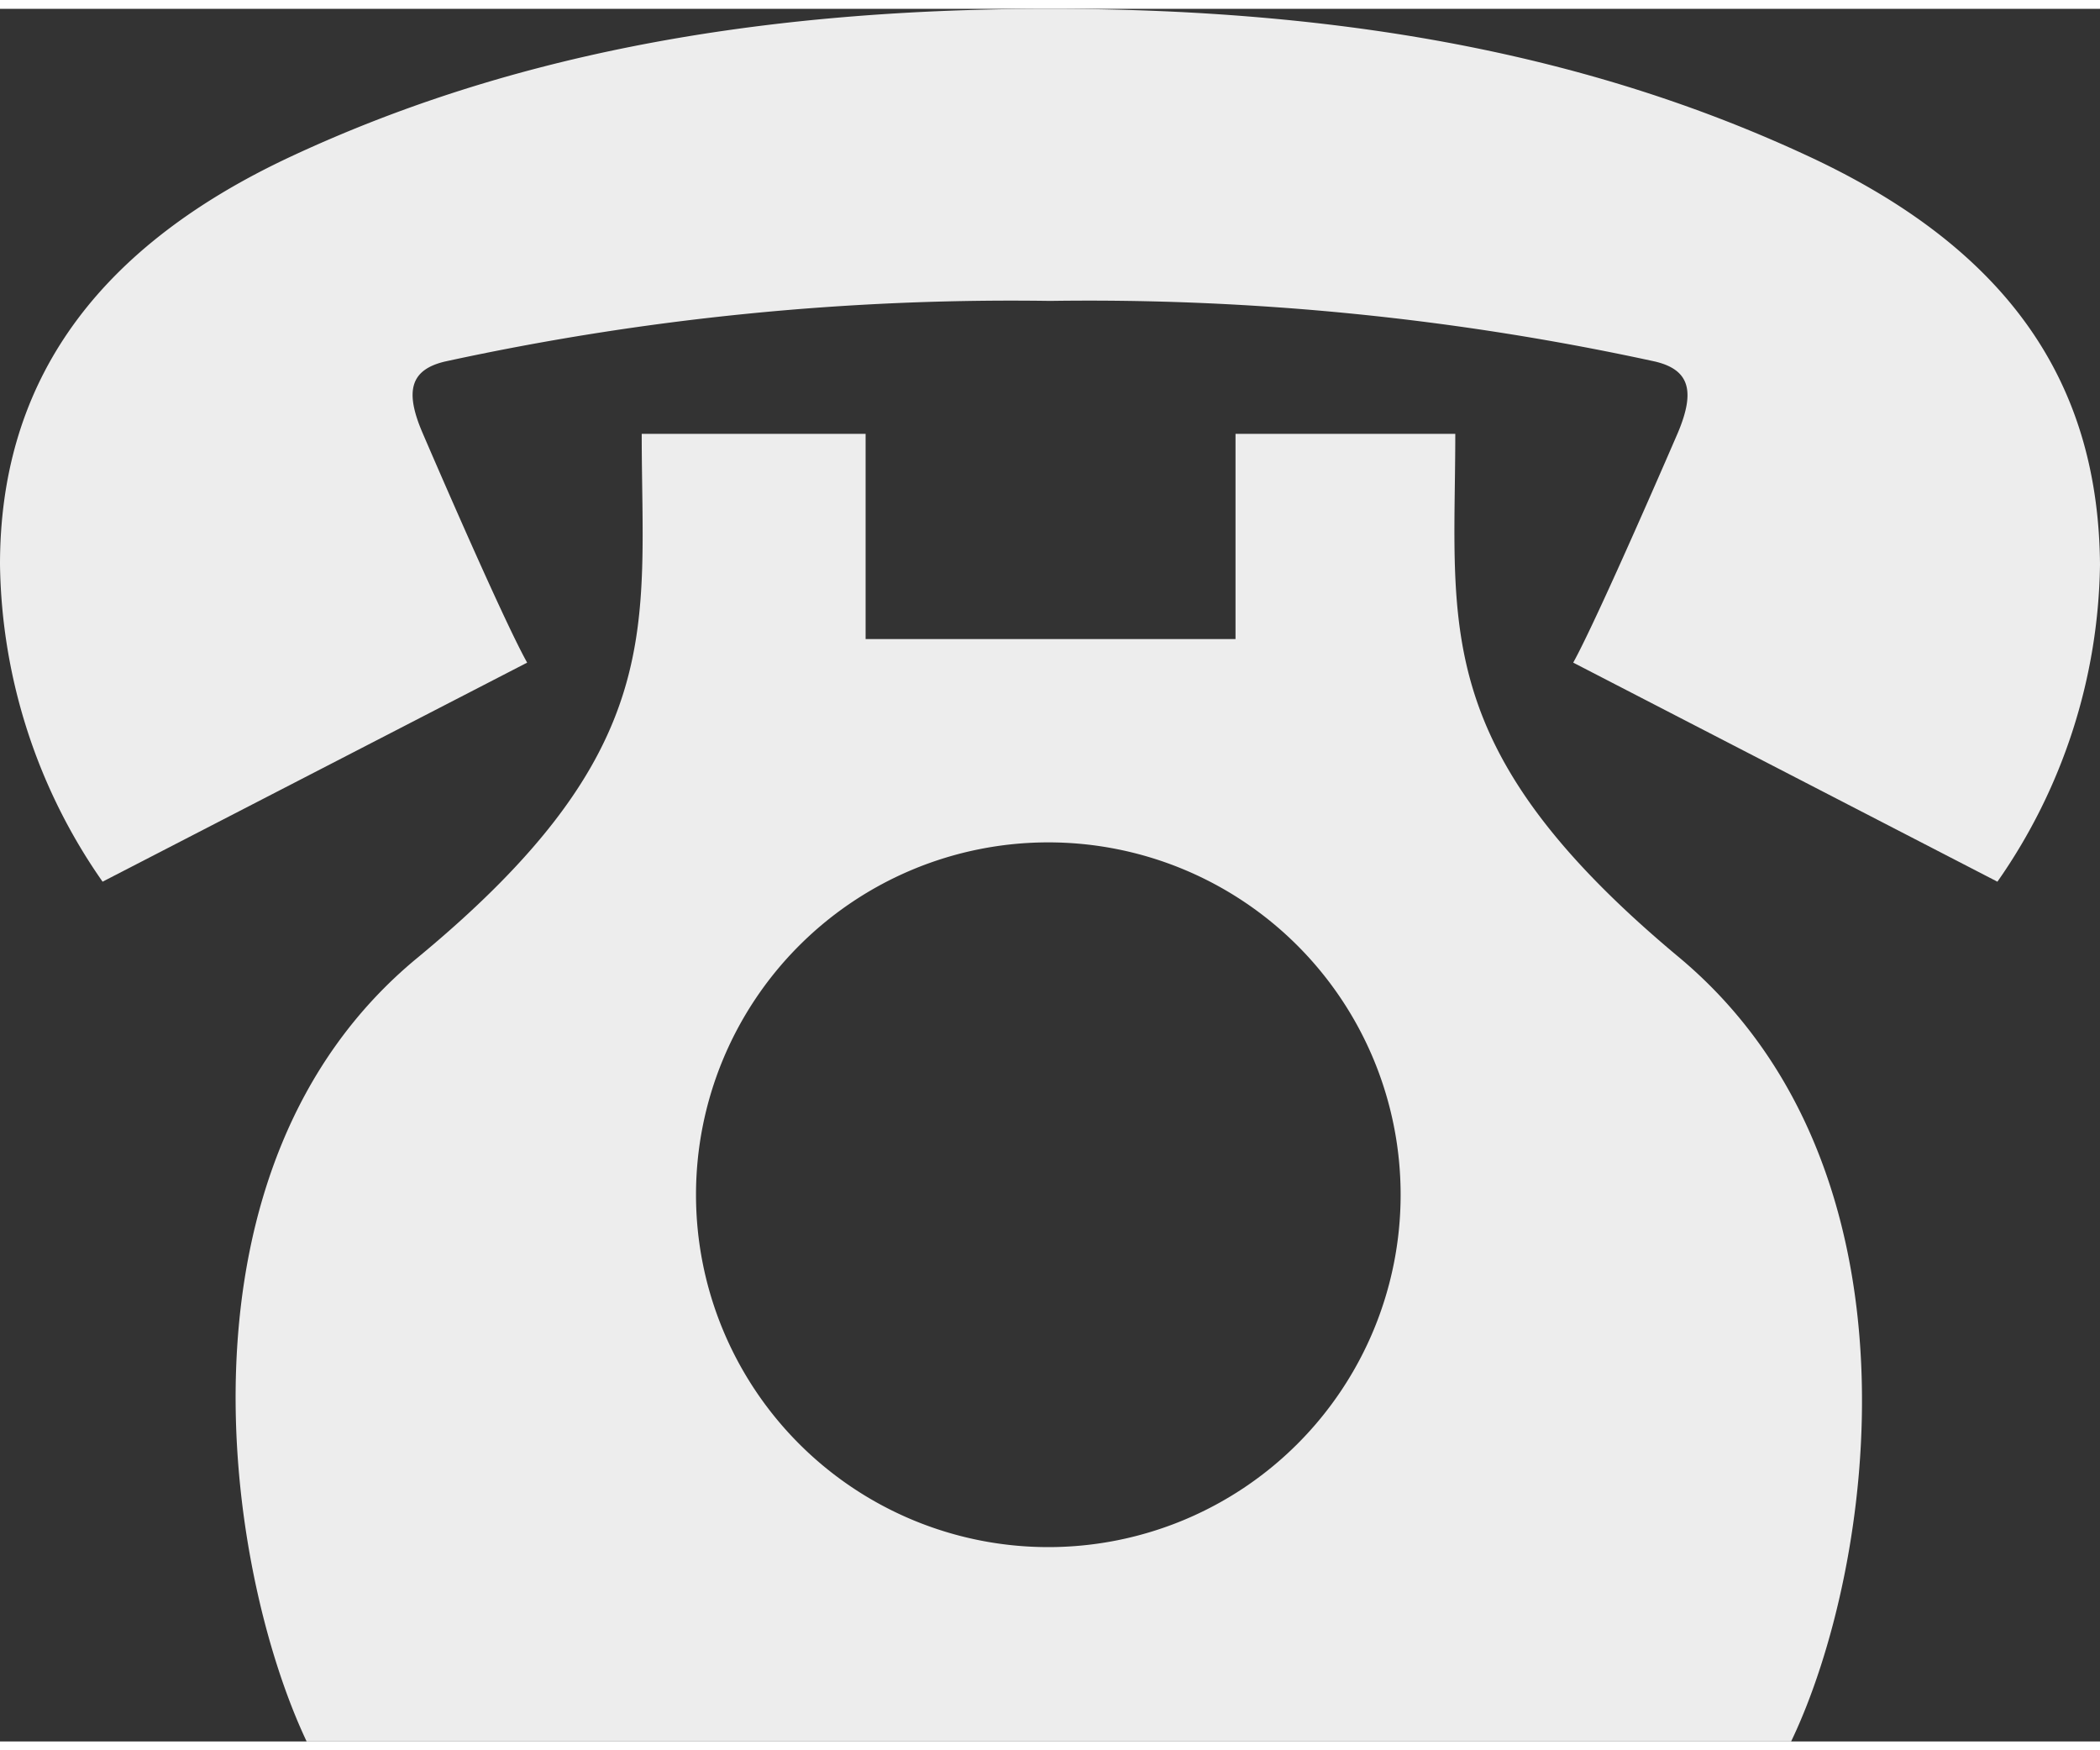
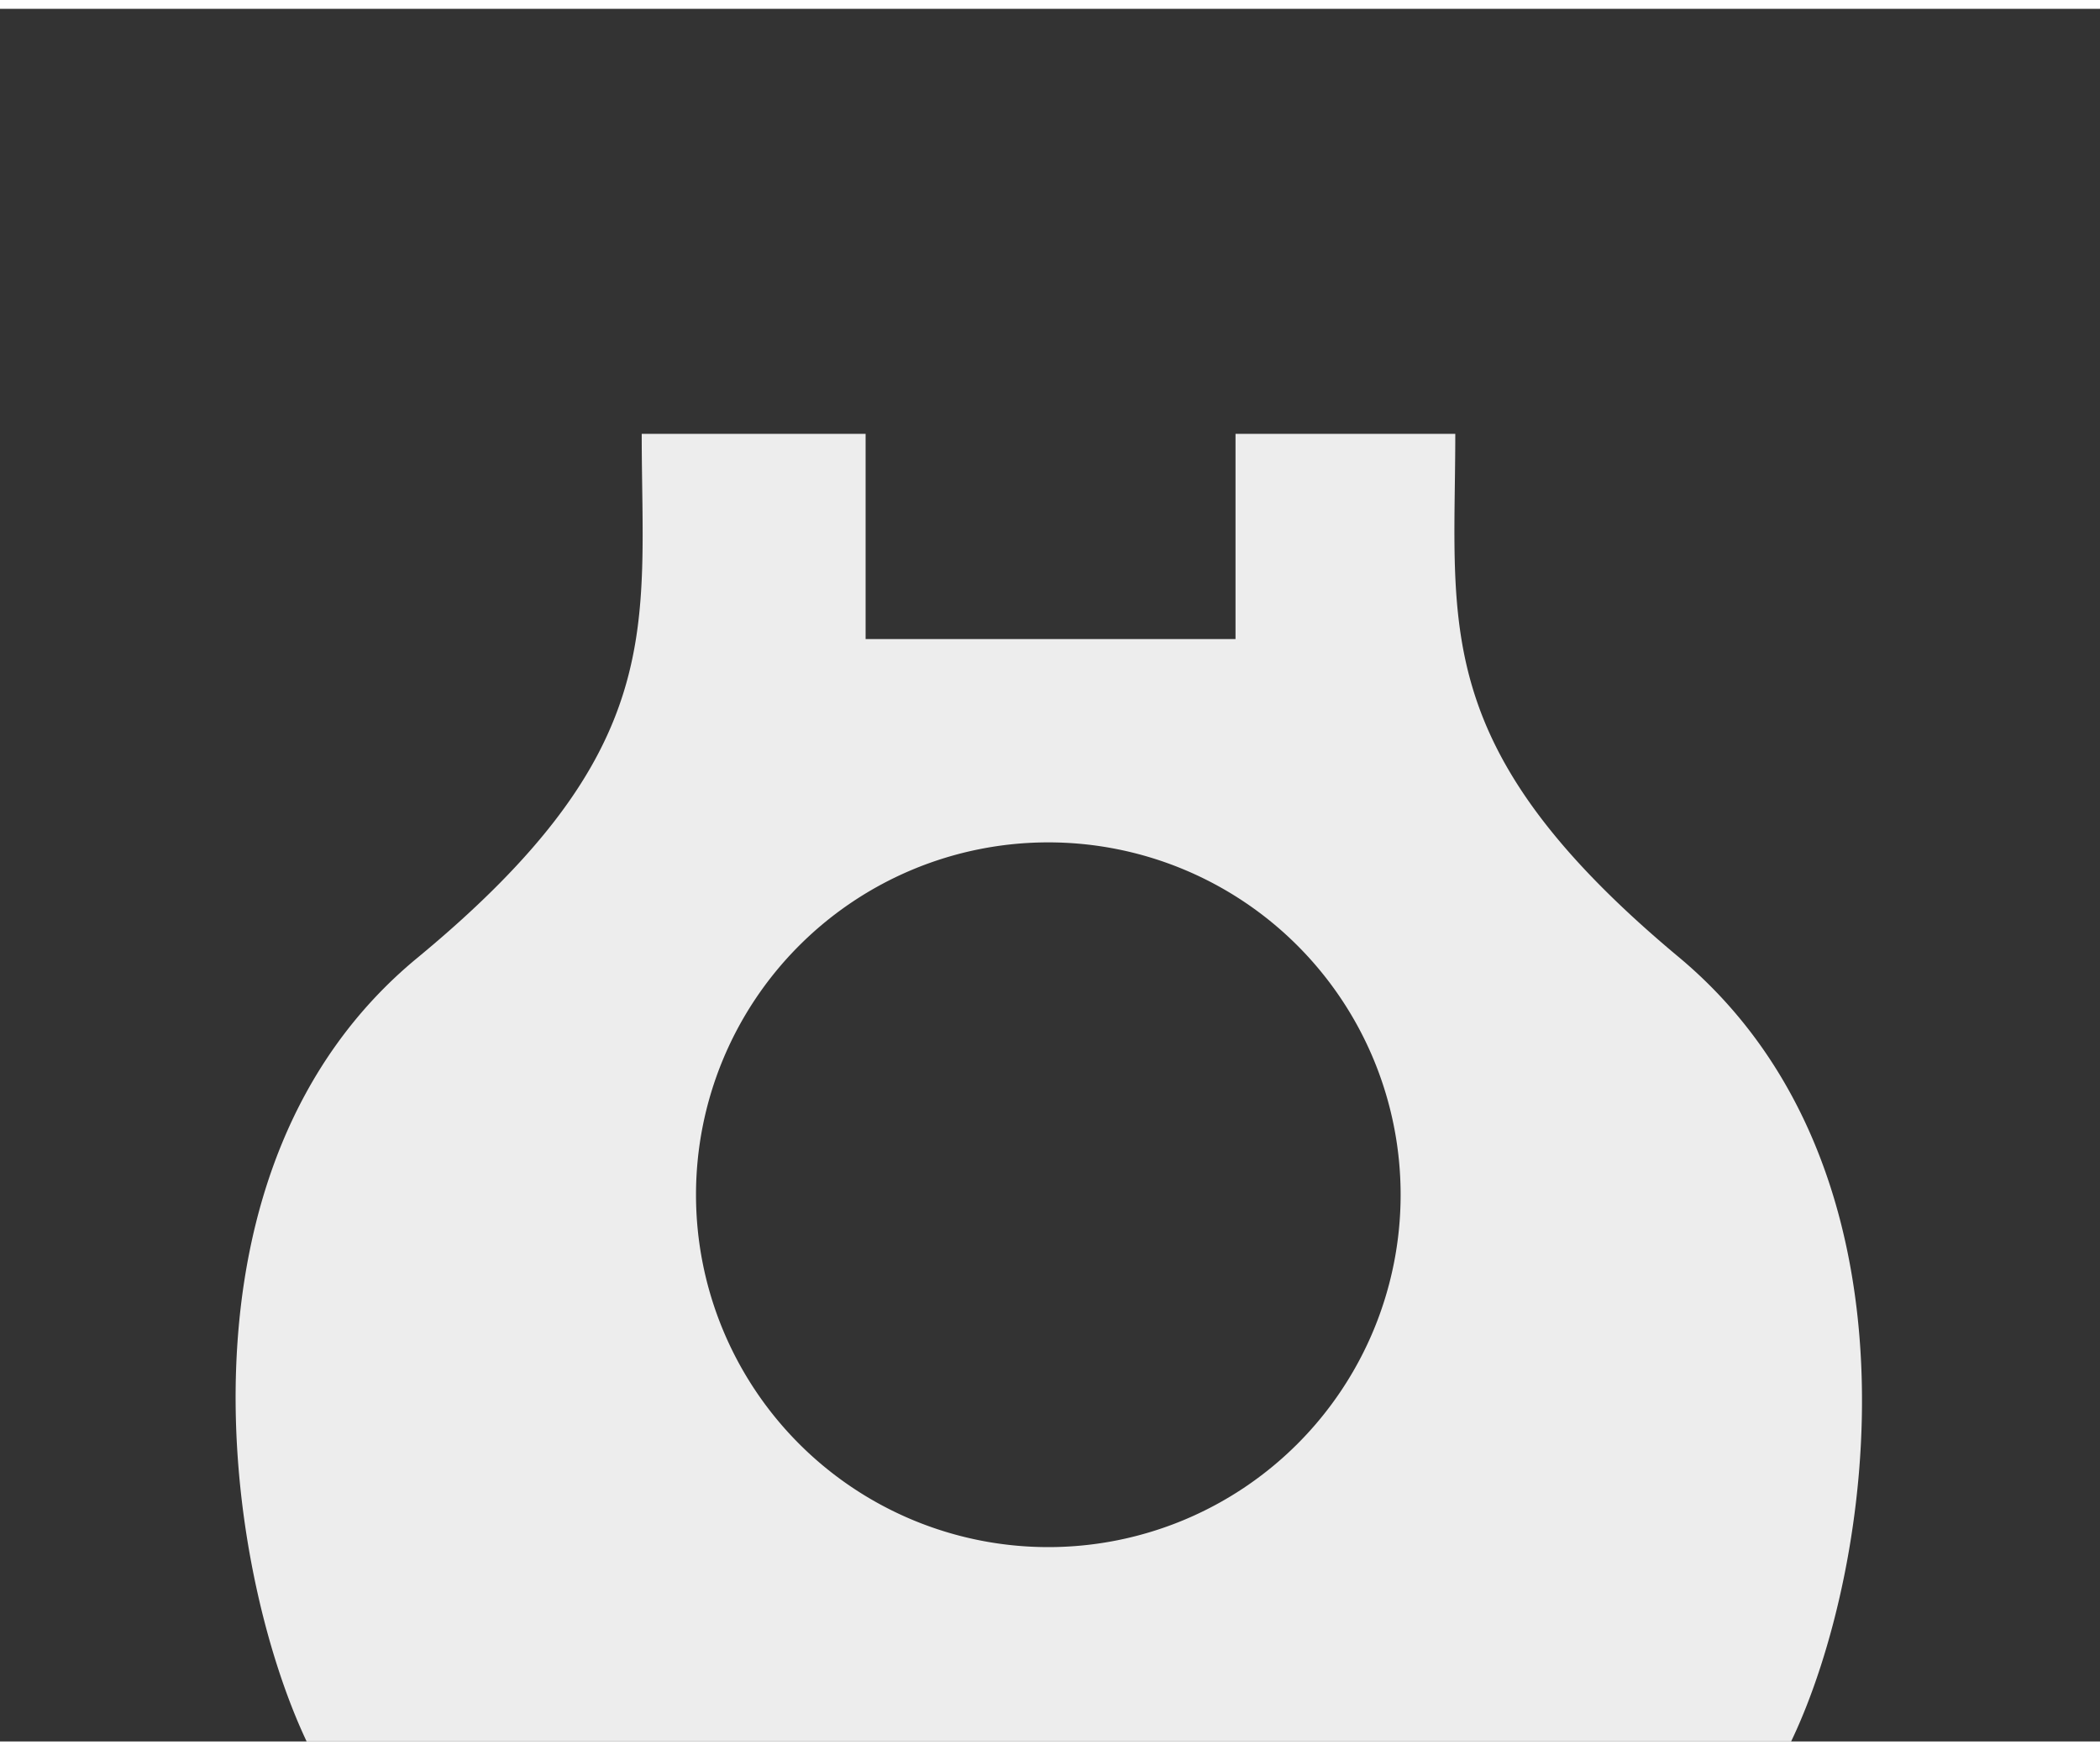
<svg xmlns="http://www.w3.org/2000/svg" id="Ebene_1" data-name="Ebene 1" viewBox="0 0 56.09 46.27" width="24" height="20">
  <rect x="0" y="0" width="56.09" height="46.27" fill="#333333" stroke="none" />
  <defs>
    <style>.cls-1{fill:#ededed;}</style>
  </defs>
-   <path class="cls-1" d="M48.31,3.94C42.84,1.39,36.38,0,28.05,0S13.25,1.39,7.78,3.94,0,10.21,0,14.84a15.11,15.11,0,0,0,2.74,8.47l11.34-5.85c-.68-1.21-2.8-6.15-2.8-6.15-.47-1.1-.32-1.67.6-1.89A71.16,71.16,0,0,1,28.05,7.8,71.06,71.06,0,0,1,44.21,9.42c.92.22,1.07.79.61,1.89,0,0-2.13,4.94-2.8,6.15l11.33,5.85a15.11,15.11,0,0,0,2.74-8.47C56.05,10.21,53.88,6.53,48.31,3.94Z" />
  <path class="cls-1" d="M44.87,25.35c-6.73-5.6-6-8.85-6-14H33l0,5.48H23.12l0-5.48H17.14c0,5.18.75,8.43-6,14S6,41.64,8.19,46.27H47.84C50.06,41.64,51.6,31,44.87,25.35ZM28,41.08a9.41,9.41,0,1,1,9.41-9.41A9.41,9.41,0,0,1,28,41.08Z" />
</svg>